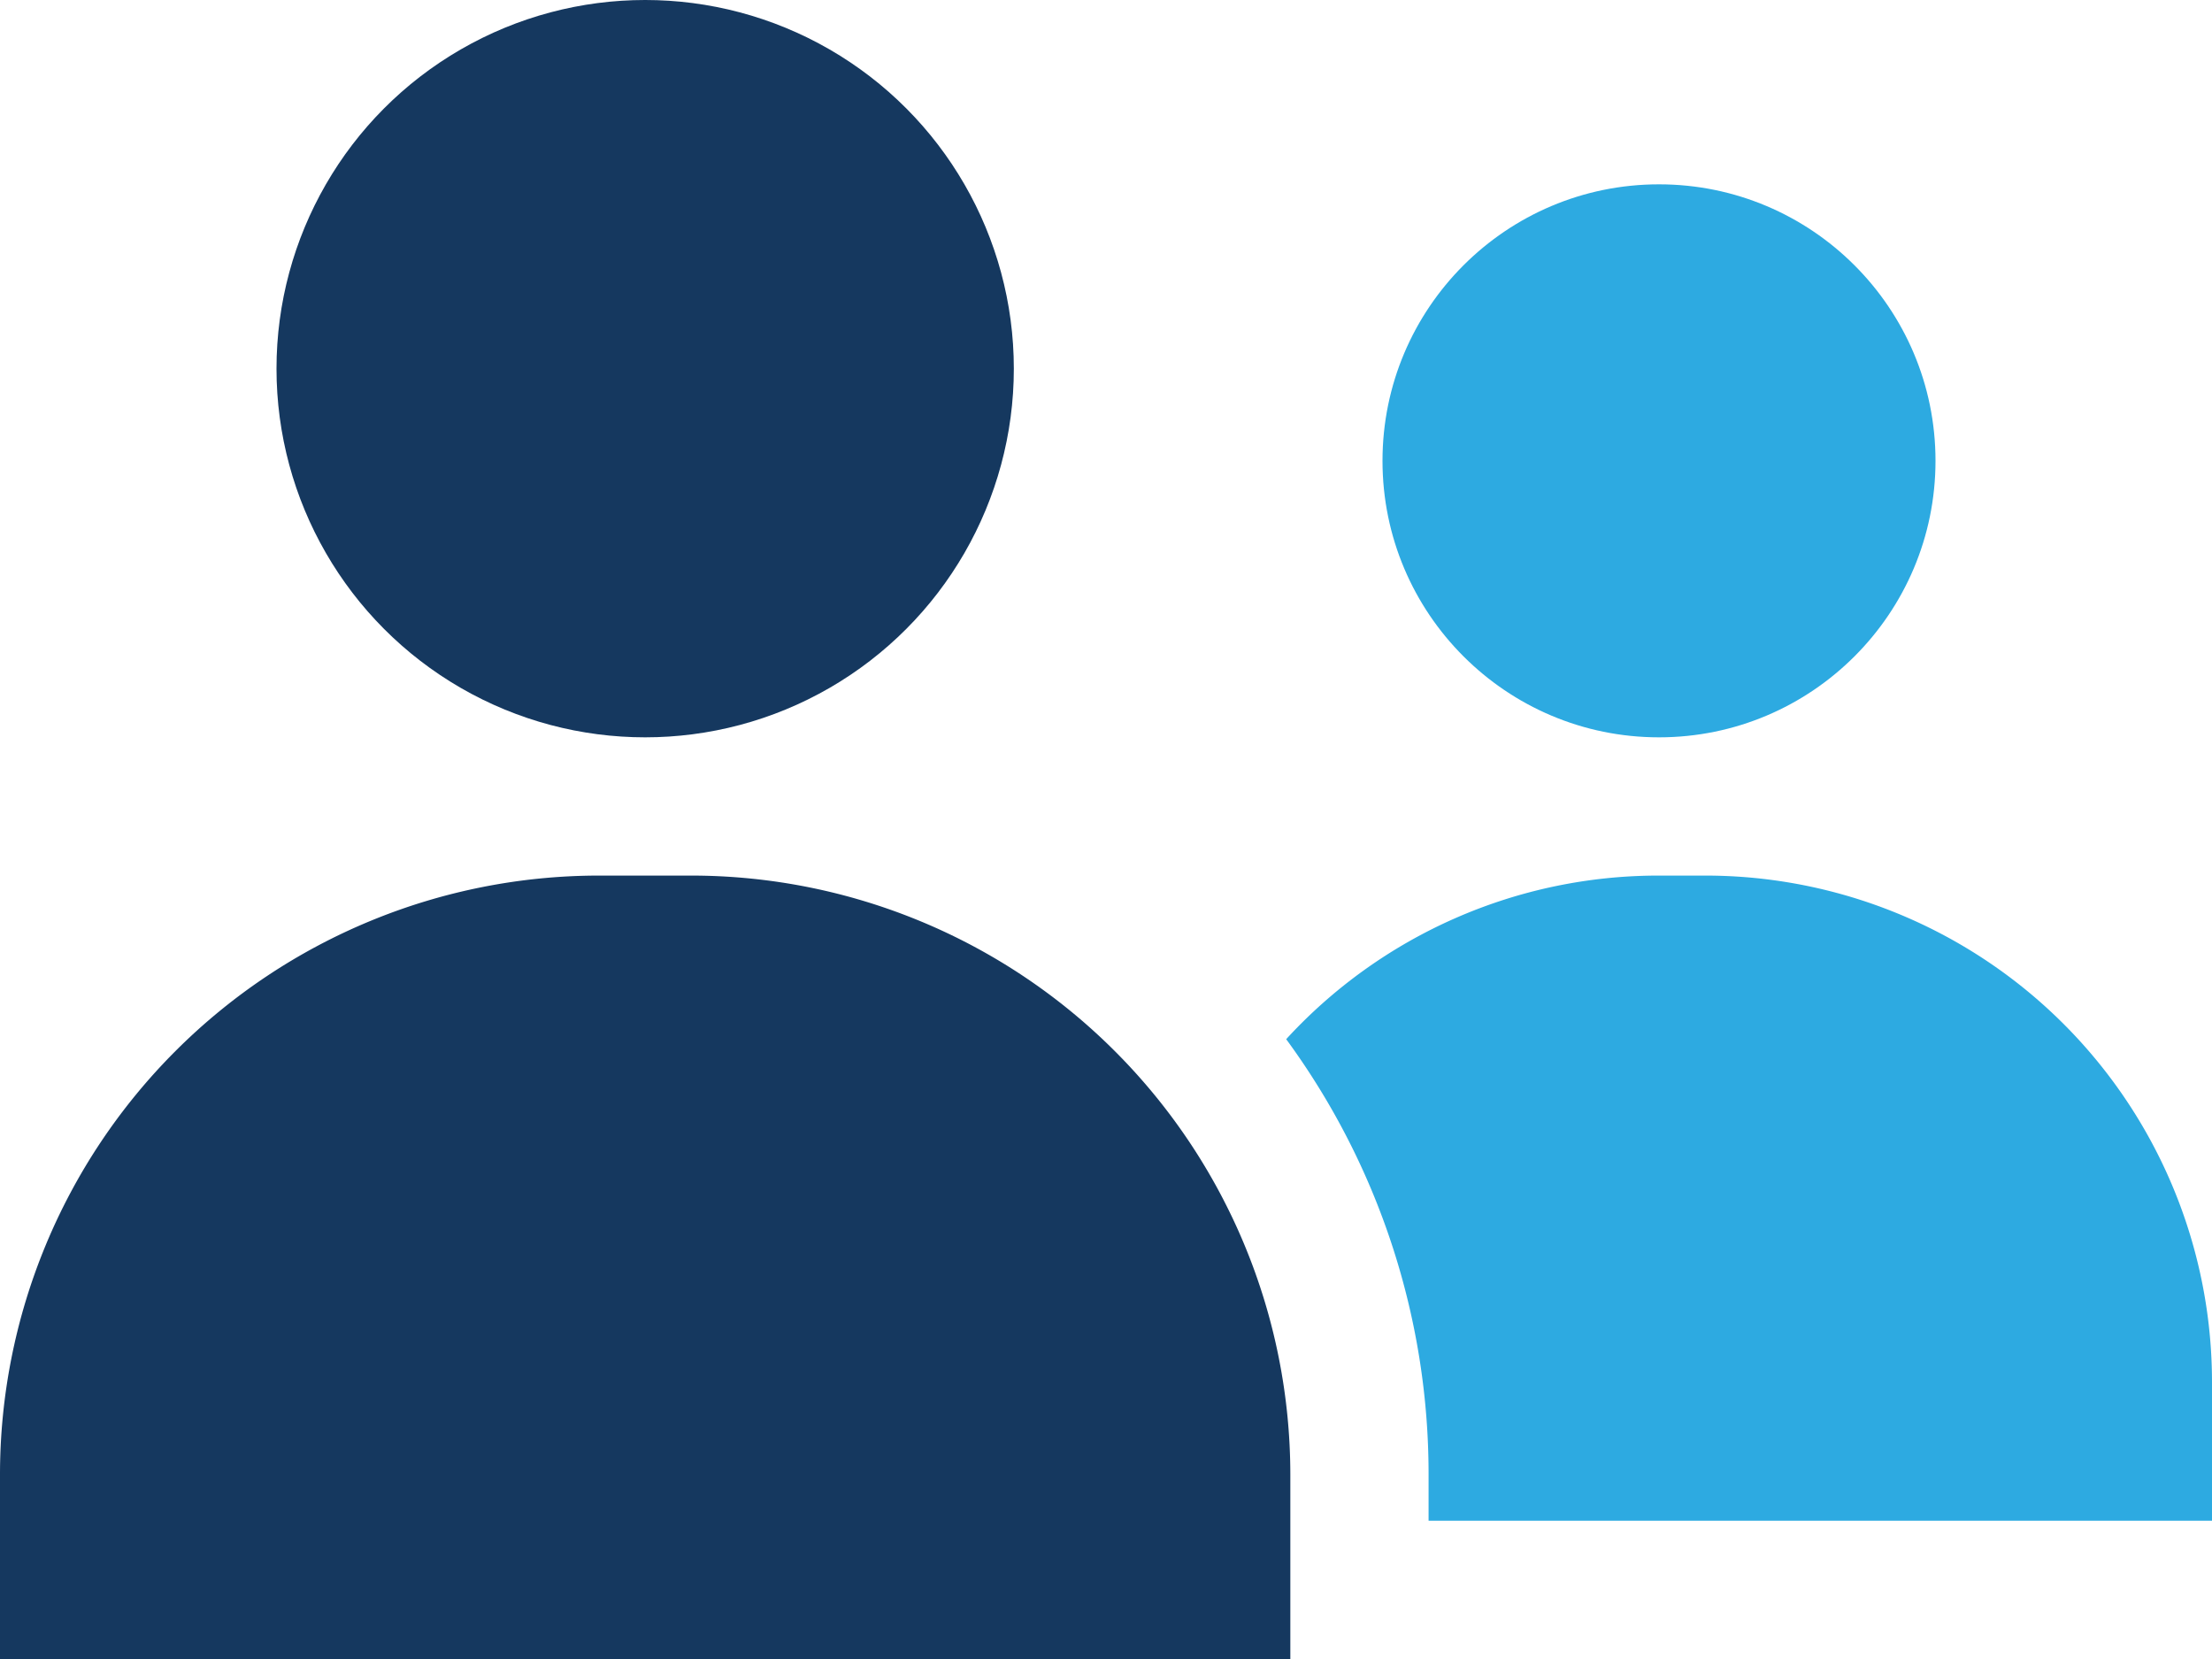
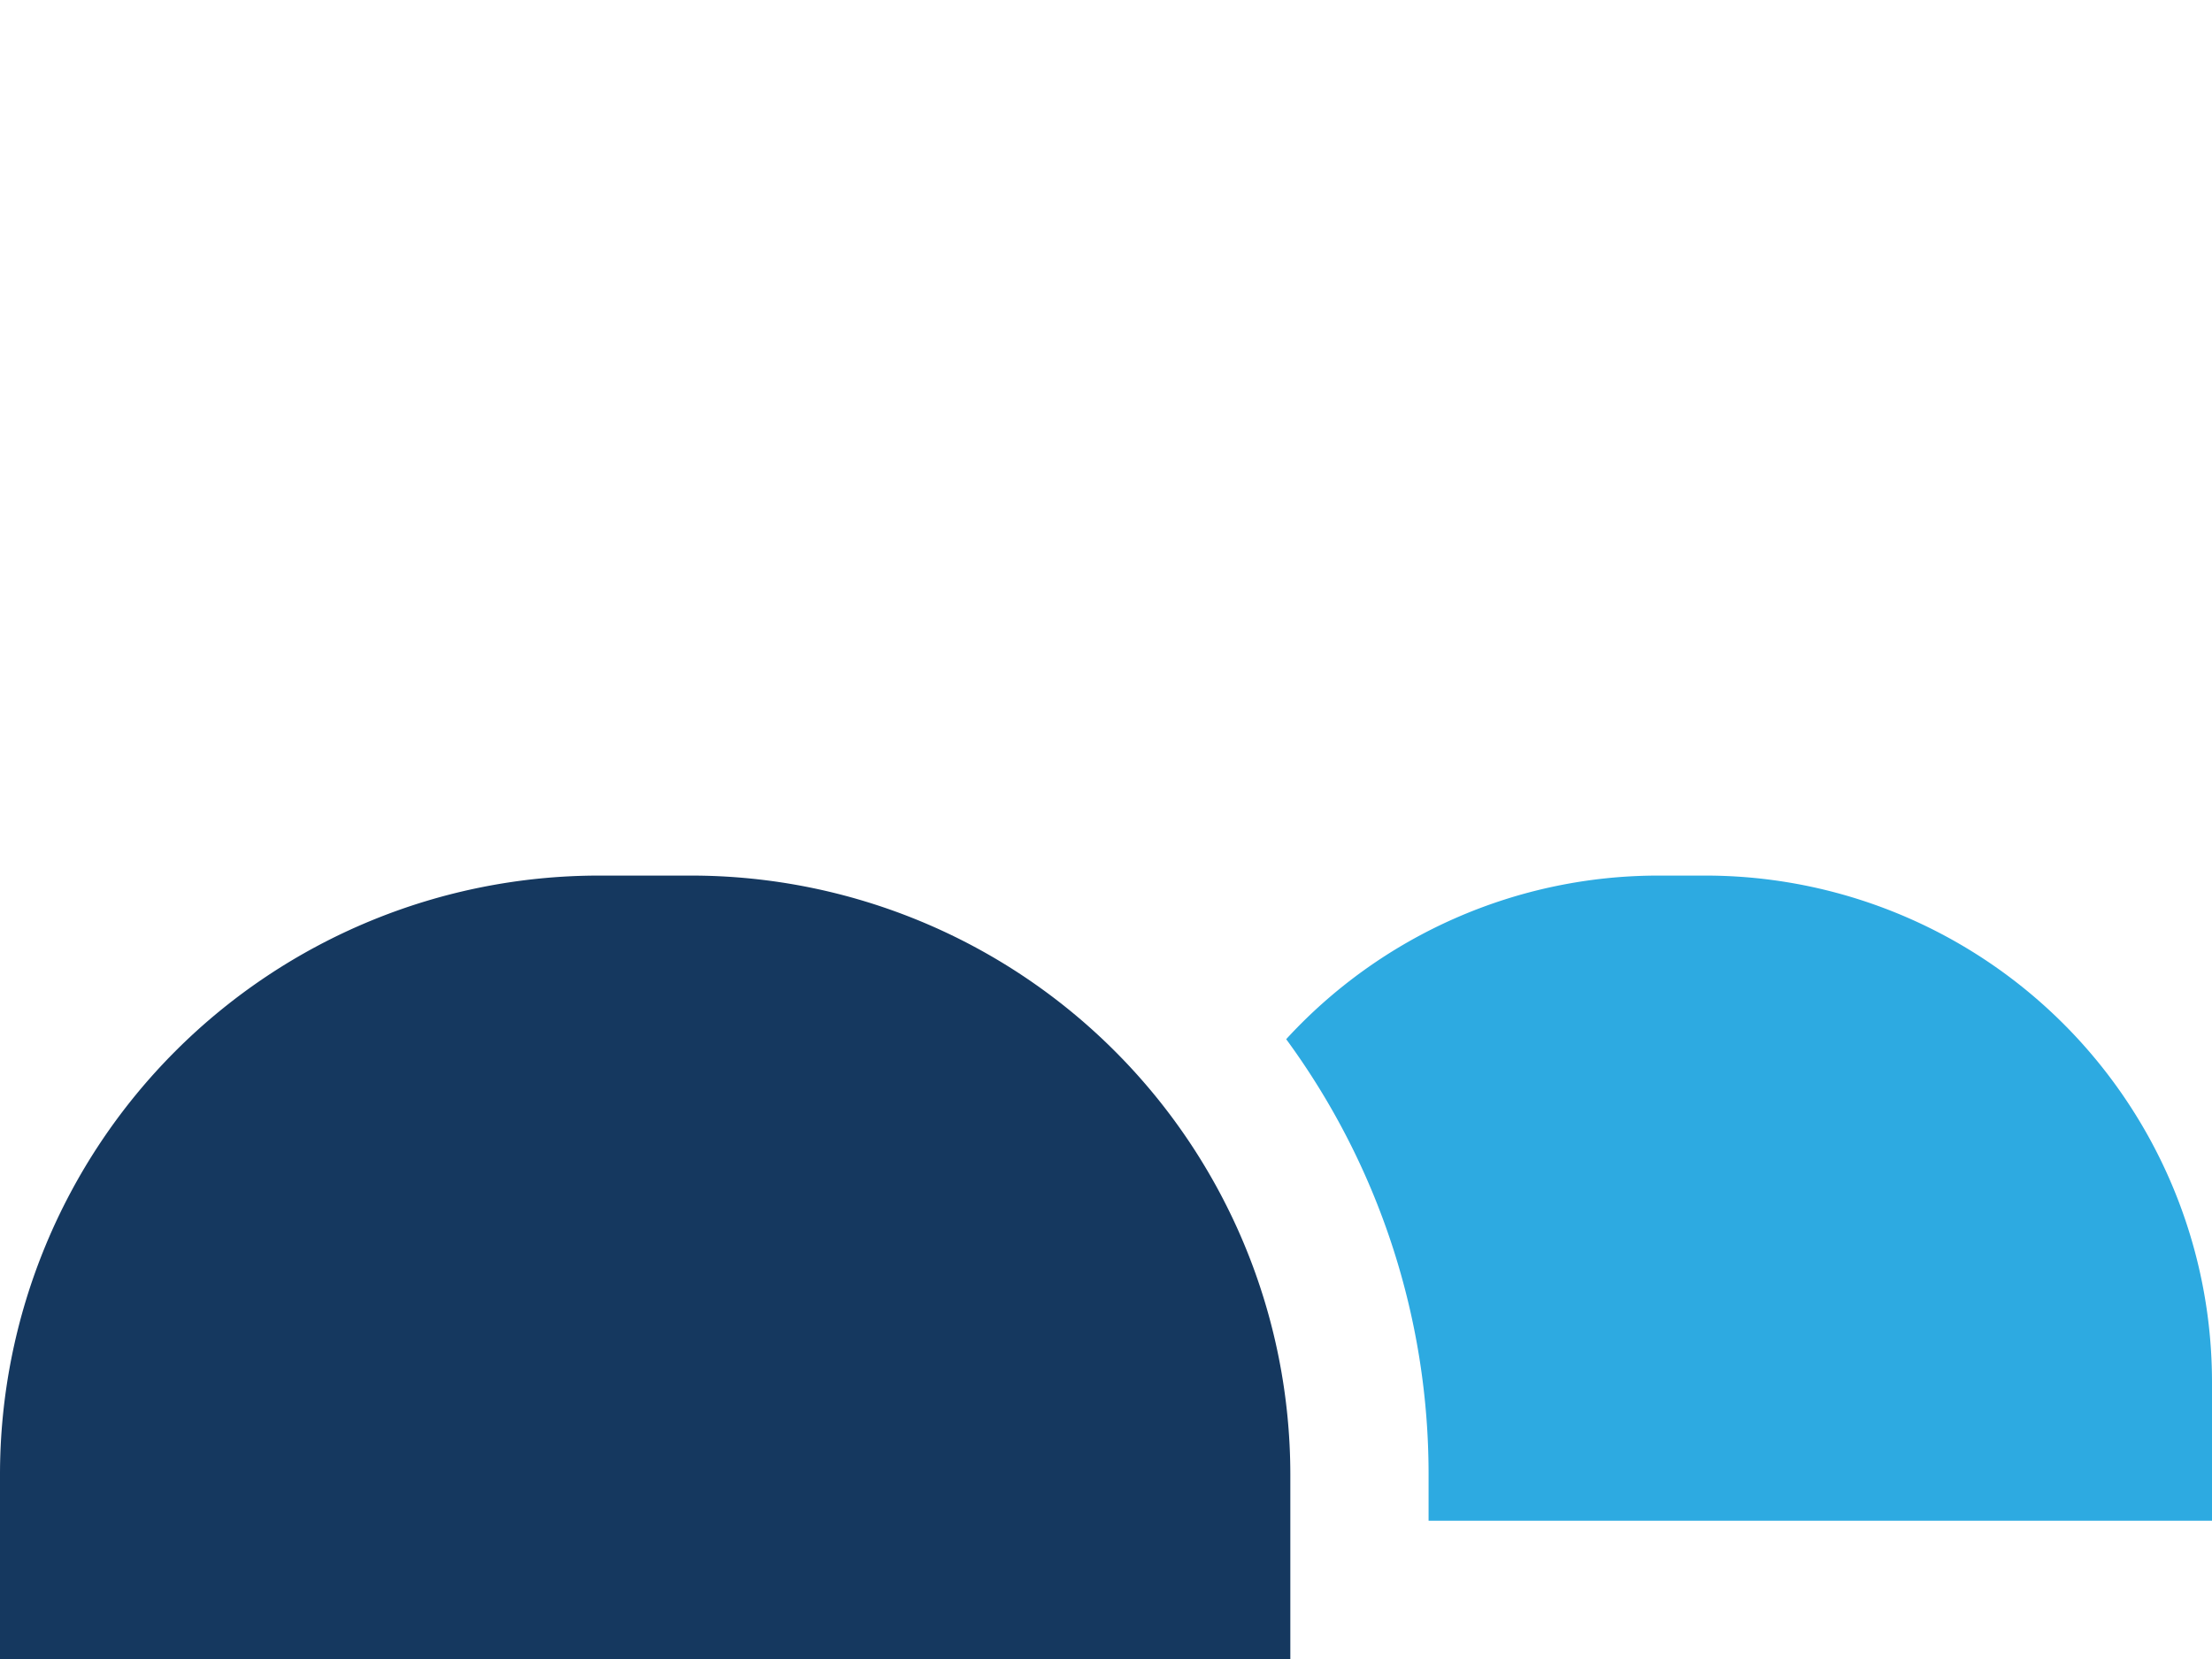
<svg xmlns="http://www.w3.org/2000/svg" viewBox="0 0 48 36">
  <defs>
    <style>.cls-1{fill:#2daae1;}.cls-2{fill:#15385f;}</style>
  </defs>
  <title>Asset 2262</title>
  <g id="Layer_2" data-name="Layer 2">
    <g id="Icons">
-       <circle class="cls-1" cx="36" cy="10" r="6" />
      <path class="cls-1" d="M37,19H36a10.959,10.959,0,0,0-8.09,3.55A15.954,15.954,0,0,1,31,32v1H48V30A10.994,10.994,0,0,0,37,19Z" />
-       <circle class="cls-2" cx="14" cy="8" r="8" />
      <path class="cls-2" d="M15,19H13A13,13,0,0,0,0,32v4H28V32A13.004,13.004,0,0,0,15,19Z" />
    </g>
  </g>
</svg>